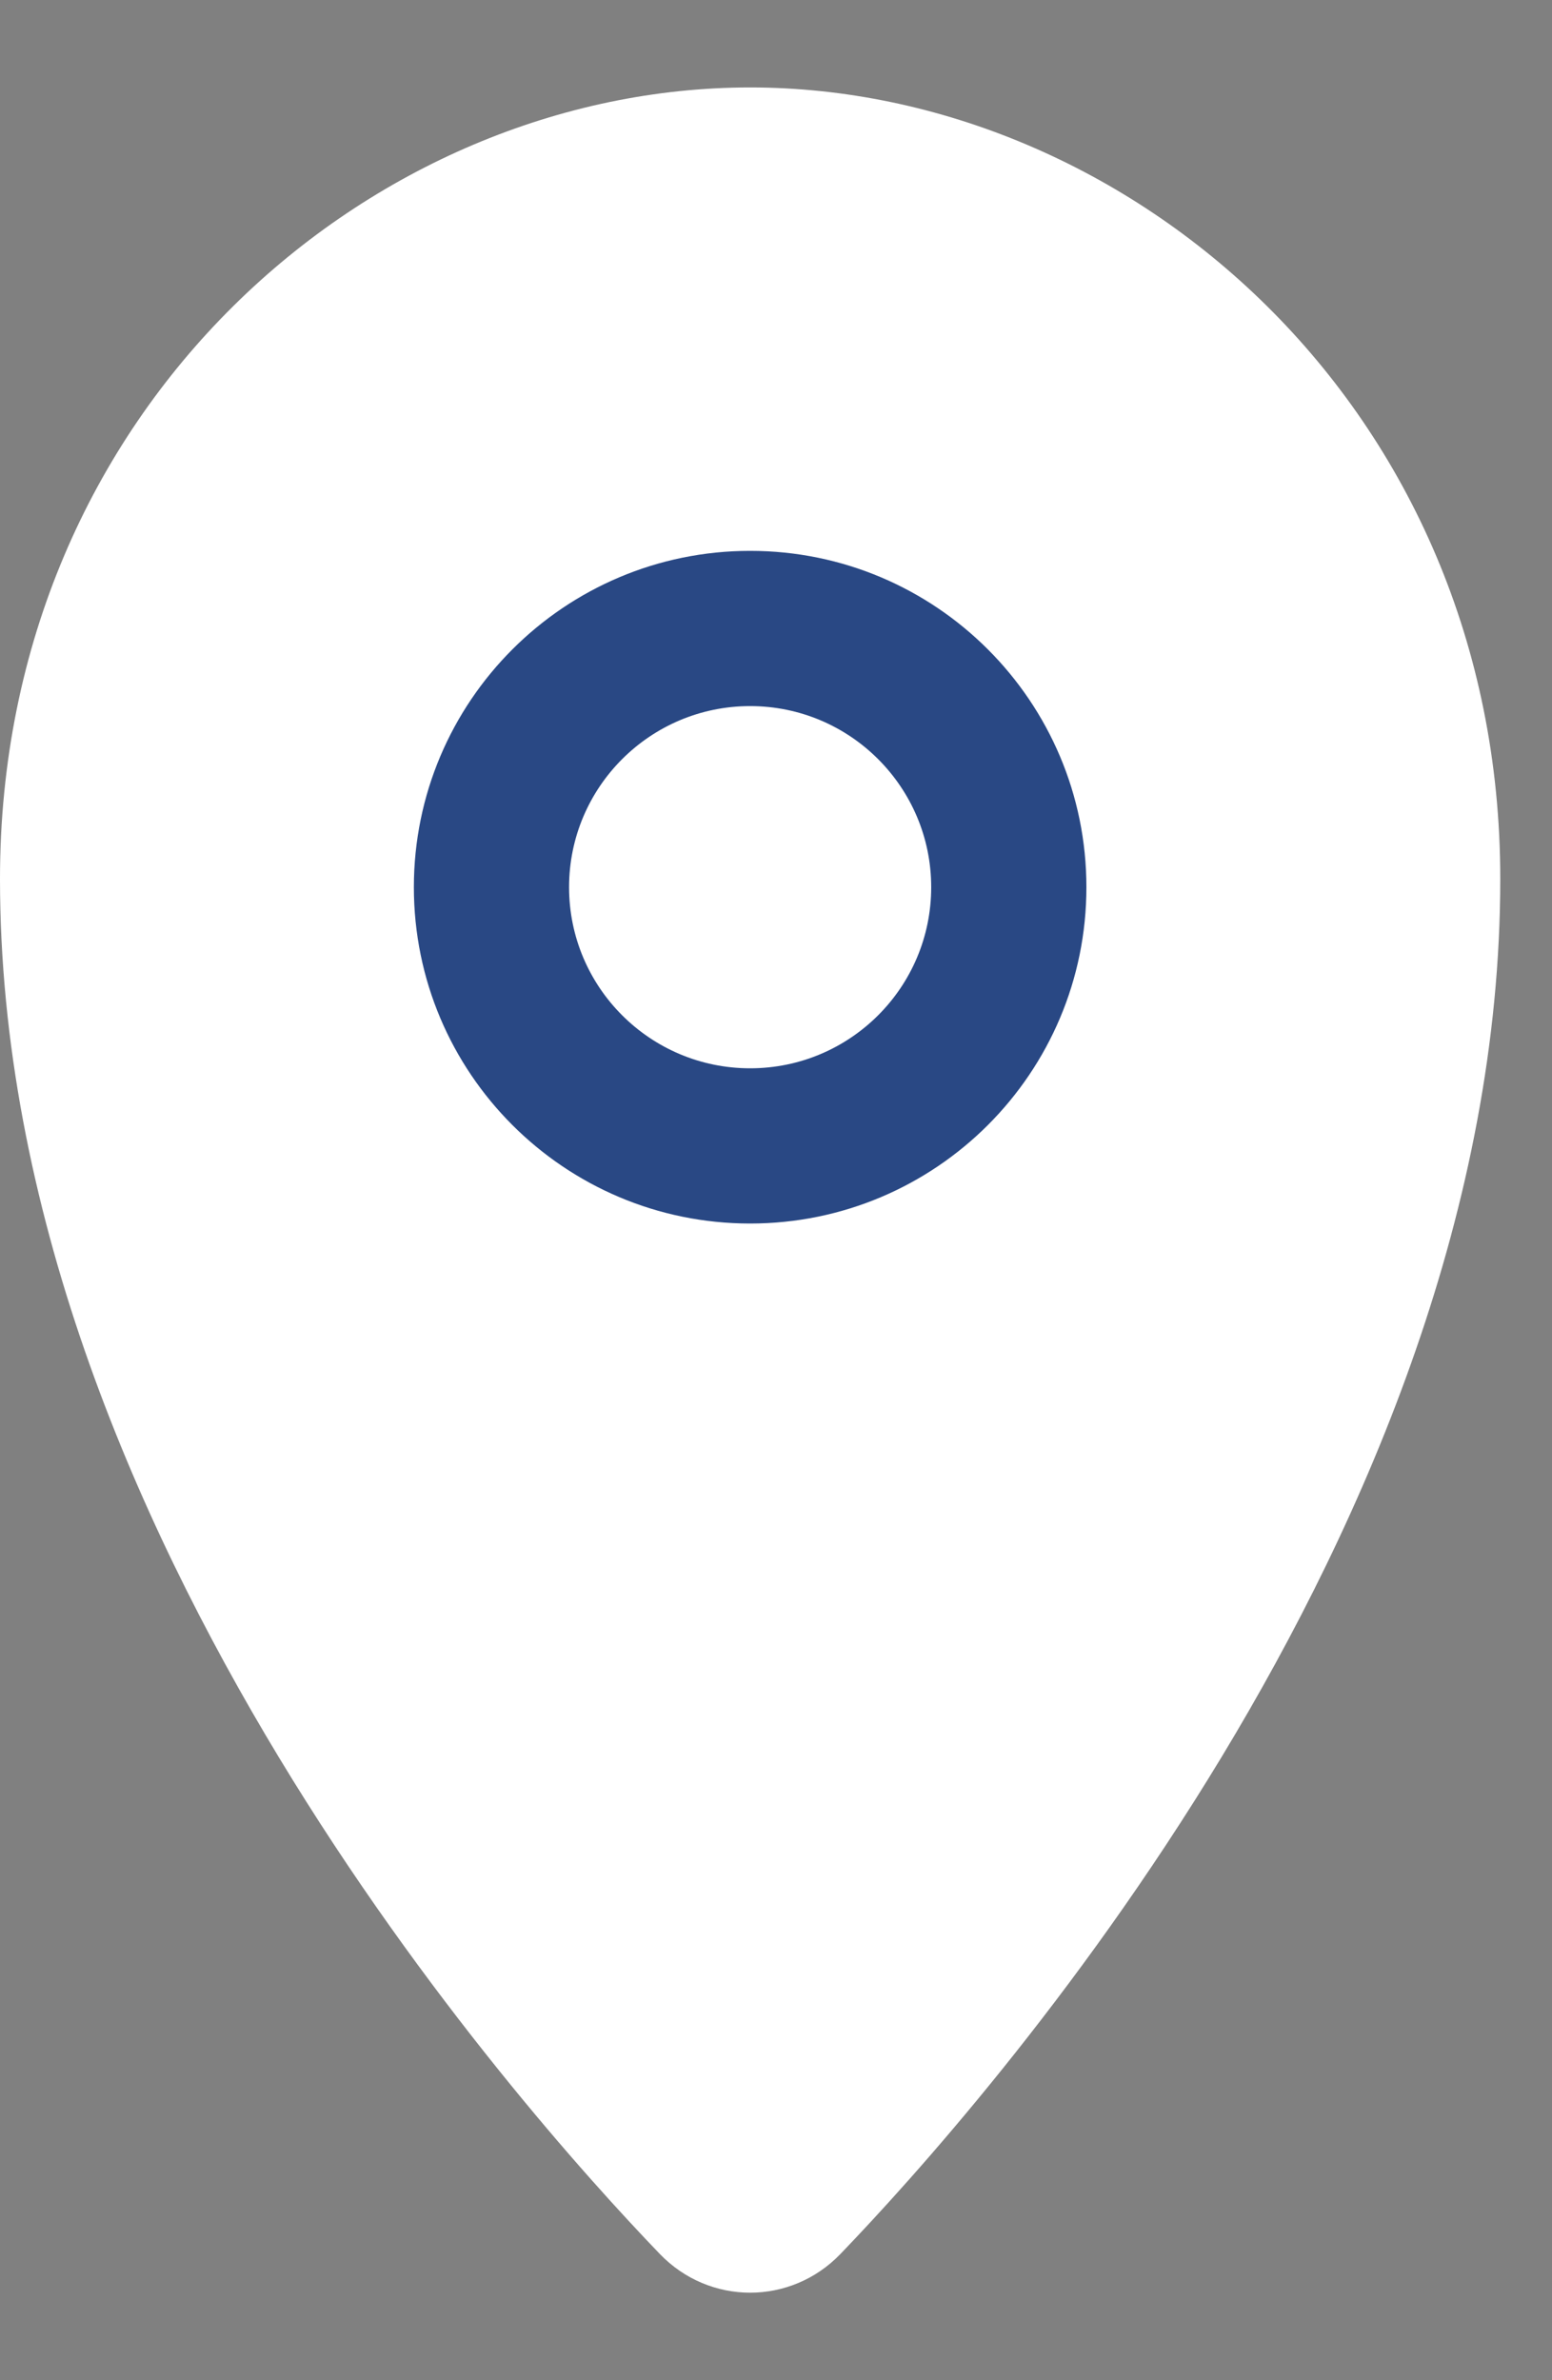
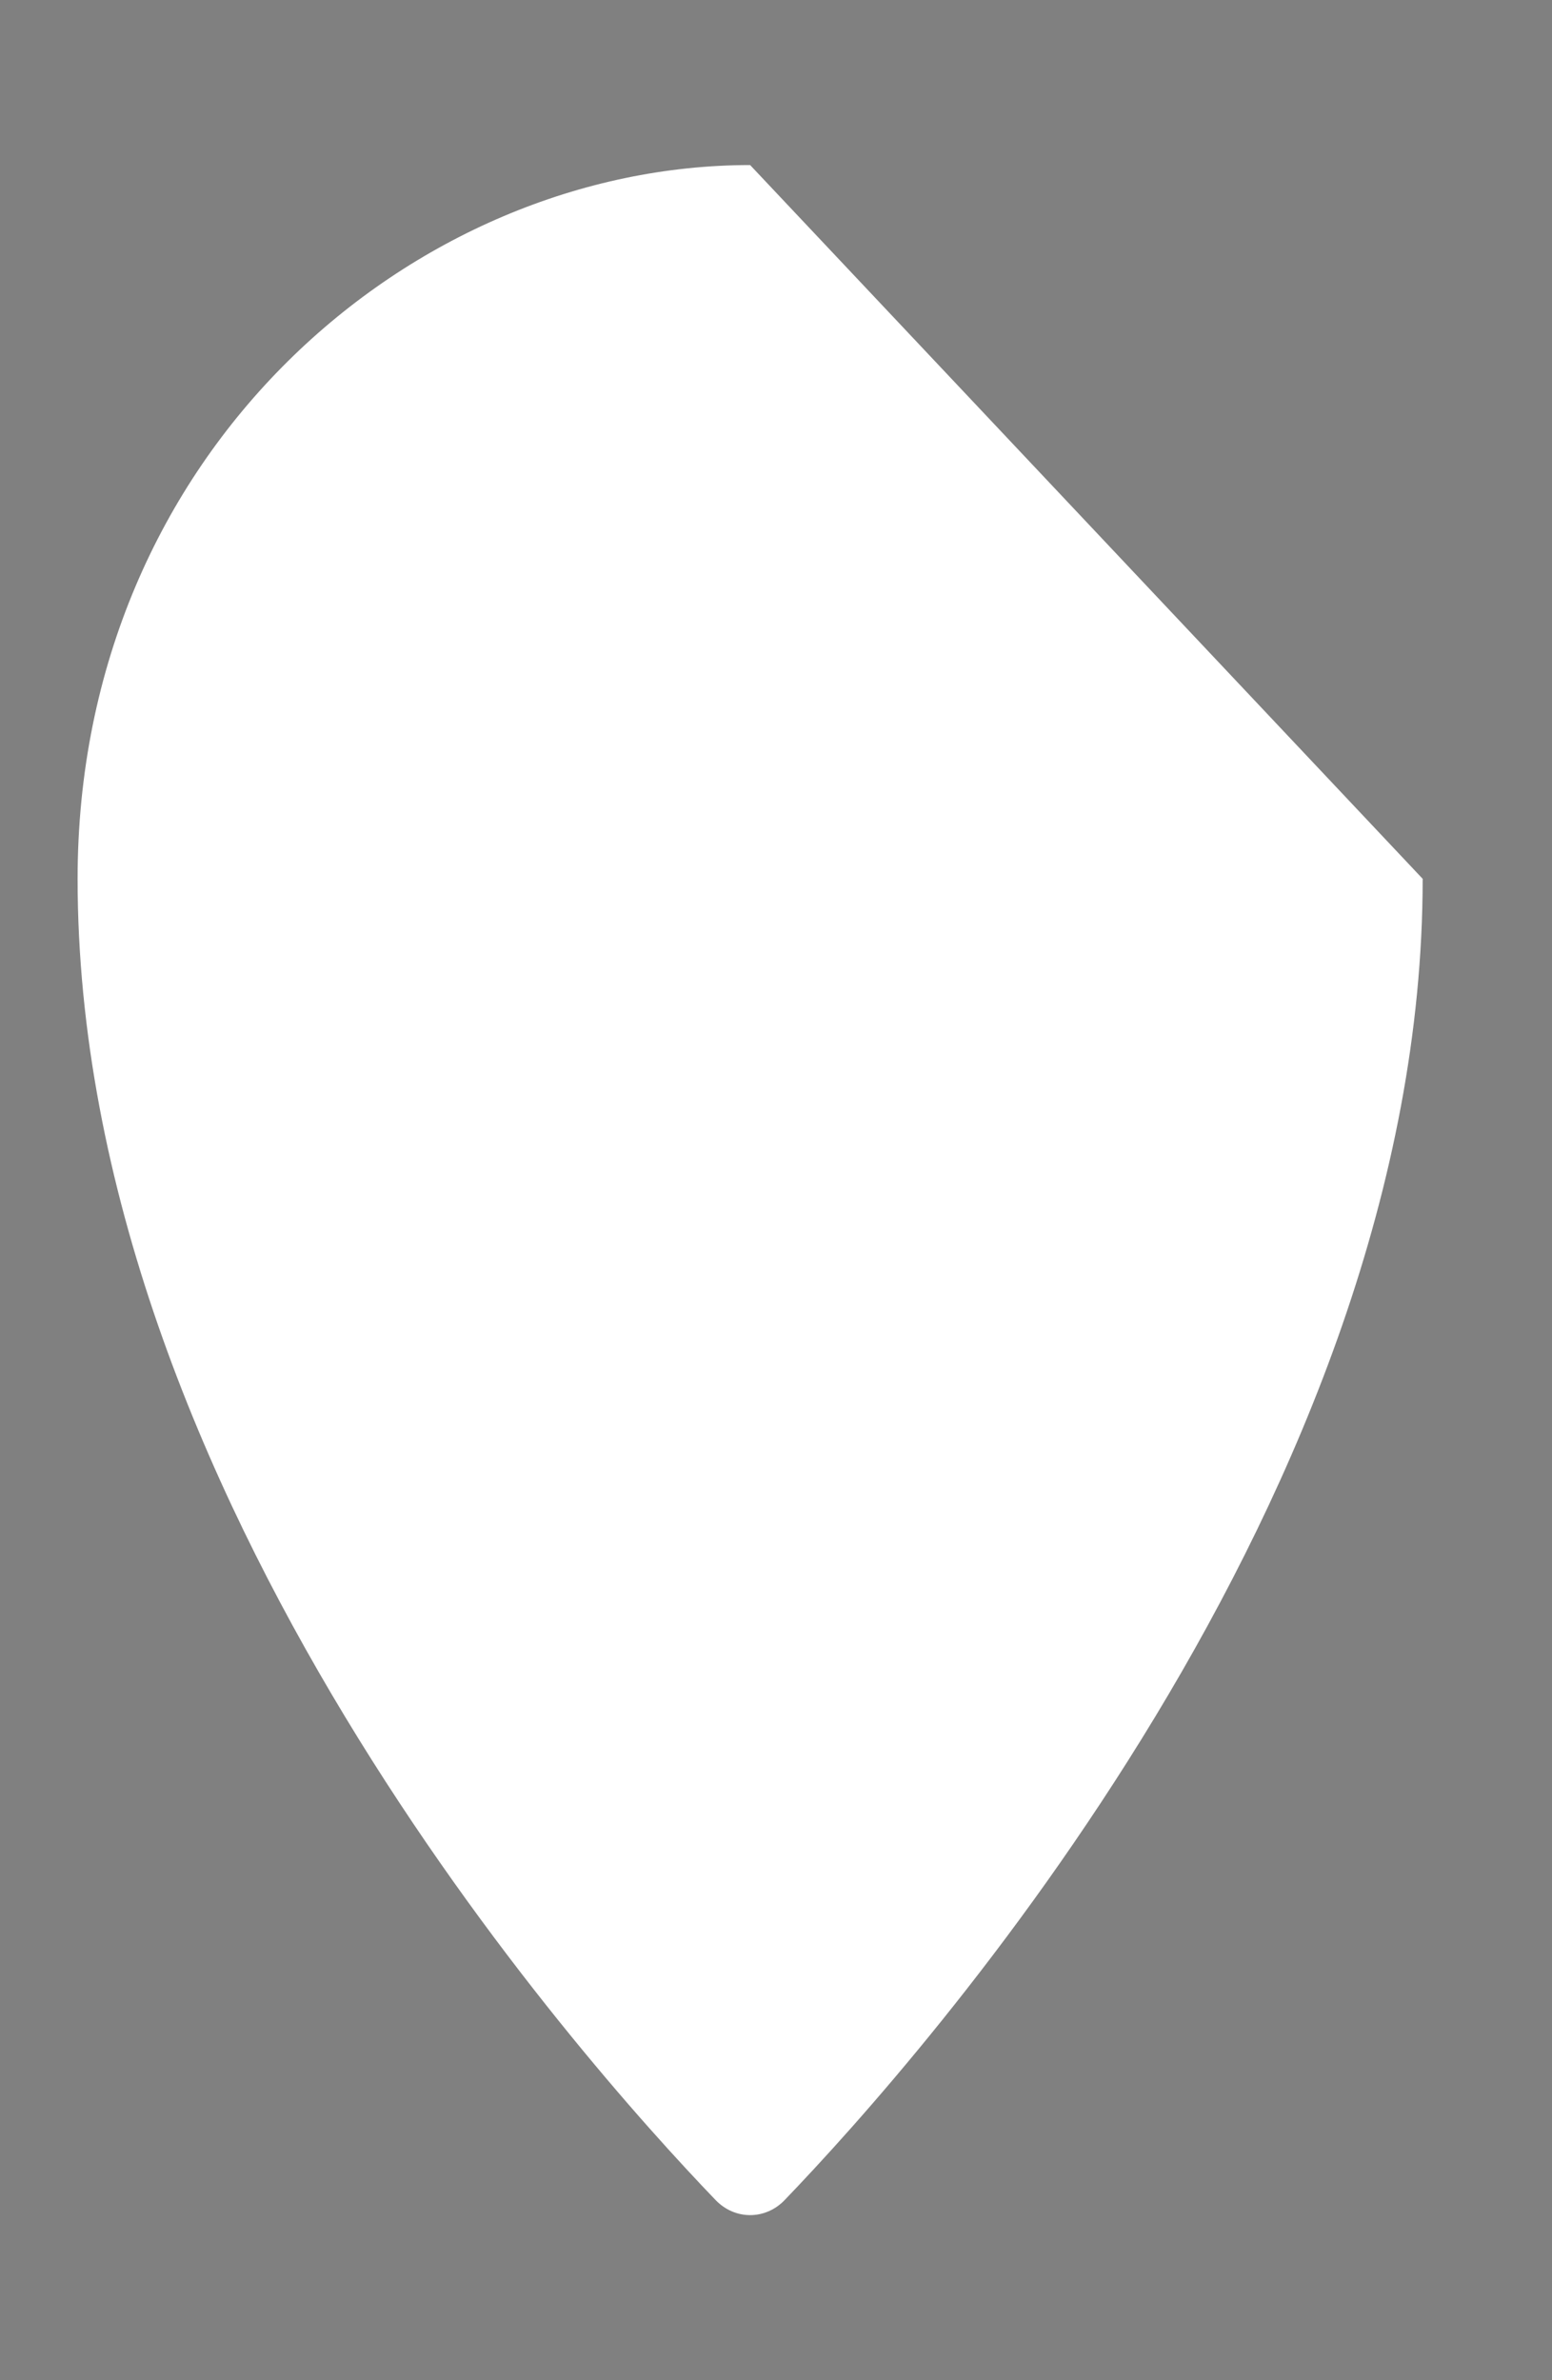
<svg xmlns="http://www.w3.org/2000/svg" width="15" height="23" viewBox="0 0 15 23" fill="none">
  <rect x="0" y="0" width="15" height="23" fill="#808080" stroke="none" />
-   <path d="M13.75 8.492C13.75 14.444 8.909 19.881 7.583 21.26C7.397 21.453 7.103 21.453 6.917 21.26C5.591 19.881 0.75 14.444 0.75 8.492C0.75 4.354 4 1.595 7.25 1.595C10.5 1.595 13.75 4.354 13.75 8.492Z" fill="white" />
-   <path fill-rule="evenodd" clip-rule="evenodd" d="M7.25 2.345C4.407 2.345 1.5 4.775 1.5 8.492C1.5 11.274 2.636 13.983 3.978 16.203C5.186 18.201 6.529 19.749 7.25 20.521C7.971 19.749 9.314 18.201 10.522 16.203C11.864 13.983 13 11.274 13 8.492C13 4.775 10.093 2.345 7.25 2.345ZM0 8.492C0 3.933 3.593 0.845 7.25 0.845C10.907 0.845 14.5 3.933 14.5 8.492C14.5 11.662 13.216 14.647 11.806 16.979C10.39 19.319 8.808 21.068 8.123 21.78C7.643 22.279 6.857 22.279 6.377 21.78C5.692 21.068 4.109 19.319 2.694 16.979C1.285 14.647 0 11.662 0 8.492Z" fill="white" />
-   <path d="M9.75 8.573C9.75 9.954 8.631 11.073 7.25 11.073C5.869 11.073 4.75 9.954 4.75 8.573C4.75 7.193 5.869 6.073 7.25 6.073C8.631 6.073 9.75 7.193 9.75 8.573Z" fill="white" />
-   <path fill-rule="evenodd" clip-rule="evenodd" d="M7.25 6.823C6.284 6.823 5.5 7.607 5.5 8.573C5.5 9.54 6.284 10.323 7.25 10.323C8.216 10.323 9 9.54 9 8.573C9 7.607 8.216 6.823 7.25 6.823ZM4 8.573C4 6.779 5.455 5.323 7.25 5.323C9.045 5.323 10.5 6.779 10.5 8.573C10.5 10.368 9.045 11.823 7.25 11.823C5.455 11.823 4 10.368 4 8.573Z" fill="#294884" />
+   <path d="M13.75 8.492C13.75 14.444 8.909 19.881 7.583 21.26C7.397 21.453 7.103 21.453 6.917 21.26C5.591 19.881 0.75 14.444 0.75 8.492C0.75 4.354 4 1.595 7.25 1.595Z" fill="white" />
</svg>